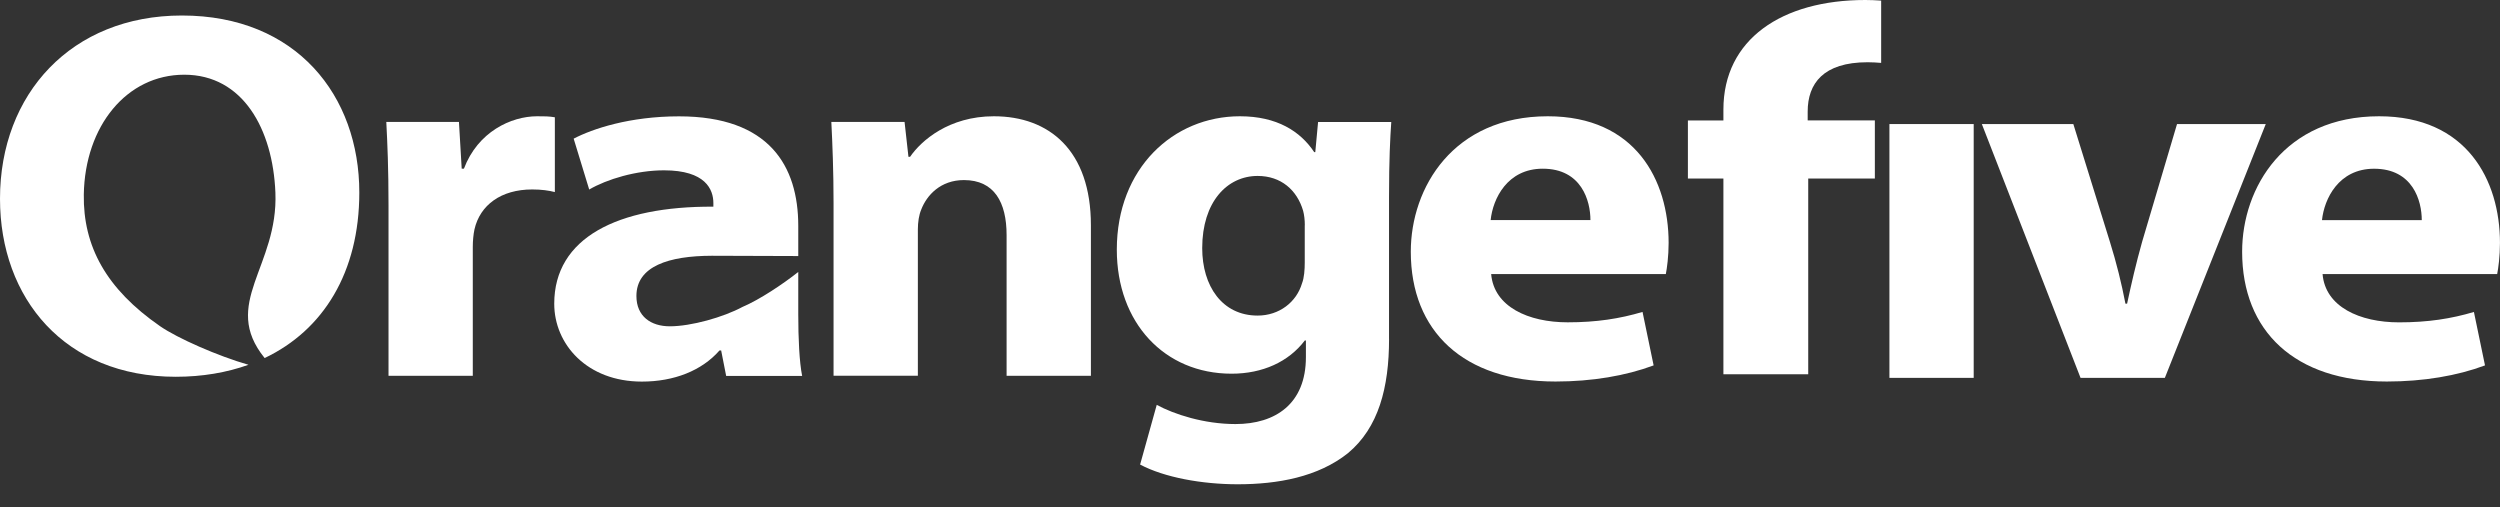
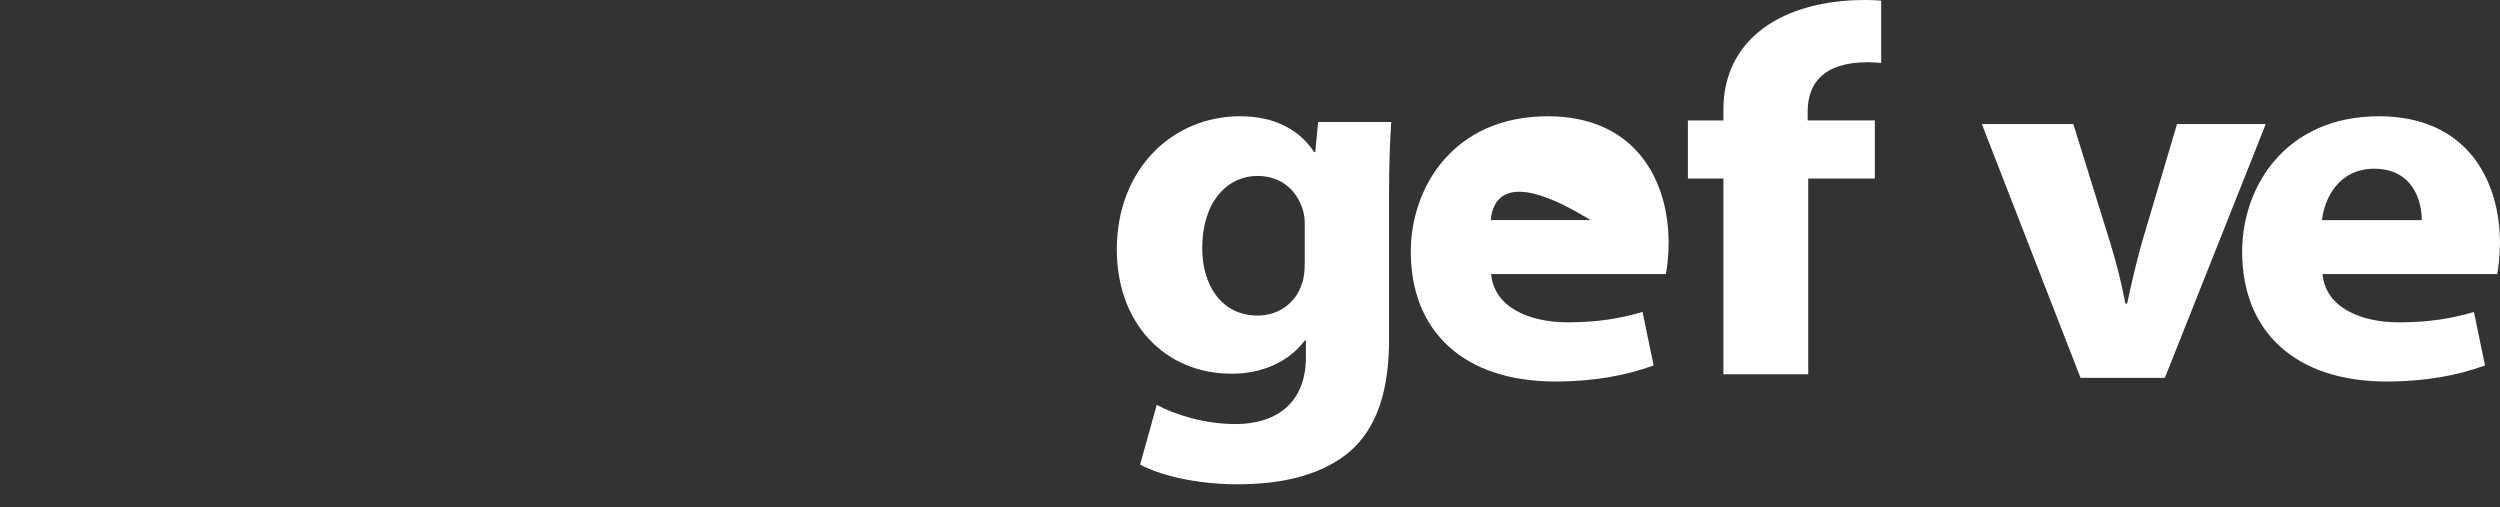
<svg xmlns="http://www.w3.org/2000/svg" width="69" height="14" viewBox="0 0 69 14" fill="none">
  <rect x="0" y="0" width="69" height="14" fill="#333333" stroke="none" />
-   <path d="M5.02 0.428C1.974 0.428 0 2.591 0 5.485C0 8.235 1.79 10.399 4.851 10.399C5.582 10.399 6.255 10.284 6.858 10.068C6.015 9.827 4.896 9.334 4.418 9.003C2.935 7.976 2.291 6.8 2.313 5.369C2.344 3.478 3.497 2.062 5.086 2.062C6.705 2.062 7.529 3.565 7.601 5.312C7.685 7.361 6.086 8.378 7.304 9.882C8.923 9.113 9.917 7.516 9.917 5.314C9.918 2.648 8.188 0.428 5.02 0.428Z" fill="white" />
-   <path d="M10.723 5.673C10.723 4.642 10.693 3.968 10.662 3.366H12.667L12.743 4.656H12.804C13.187 3.639 14.105 3.209 14.825 3.209C15.039 3.209 15.146 3.209 15.314 3.237V5.301C15.146 5.258 14.947 5.229 14.687 5.229C13.83 5.229 13.248 5.659 13.095 6.332C13.065 6.475 13.049 6.647 13.049 6.819V10.372H10.723V5.673Z" fill="white" />
-   <path d="M22.032 7.506C21.615 7.837 20.962 8.273 20.493 8.471C19.962 8.757 19.073 9.006 18.488 9.006C17.965 9.006 17.565 8.732 17.565 8.169C17.565 7.344 18.465 7.062 19.645 7.059C19.671 7.059 21.201 7.064 22.032 7.067V6.234C22.032 4.586 21.236 3.211 18.741 3.211C17.379 3.211 16.353 3.555 15.833 3.827L16.262 5.231C16.751 4.945 17.563 4.701 18.327 4.701C19.475 4.701 19.689 5.231 19.689 5.604V5.704C17.042 5.69 15.297 6.564 15.297 8.383C15.297 9.501 16.2 10.532 17.715 10.532C18.602 10.532 19.368 10.232 19.858 9.673H19.904L20.042 10.375H22.139C22.062 9.988 22.032 9.344 22.032 8.671V7.506Z" fill="white" />
-   <path d="M23.006 5.601C23.006 4.728 22.976 3.983 22.945 3.366H24.966L25.073 4.327H25.119C25.425 3.882 26.19 3.209 27.43 3.209C28.961 3.209 30.109 4.155 30.109 6.218V10.372H27.782V6.489C27.782 5.587 27.445 4.97 26.604 4.97C25.961 4.97 25.578 5.386 25.425 5.787C25.364 5.931 25.333 6.131 25.333 6.331V10.371H23.006V5.601Z" fill="white" />
  <path d="M38.338 9.355C38.338 10.701 38.047 11.804 37.205 12.506C36.379 13.166 35.262 13.366 34.16 13.366C33.181 13.366 32.14 13.179 31.467 12.822L31.926 11.174C32.4 11.432 33.227 11.704 34.099 11.704C35.202 11.704 36.043 11.146 36.043 9.856V9.397H36.013C35.568 9.985 34.849 10.314 33.992 10.314C32.14 10.314 30.824 8.911 30.824 6.89C30.824 4.641 32.385 3.209 34.221 3.209C35.247 3.209 35.89 3.625 36.272 4.198H36.302L36.379 3.367H38.399C38.369 3.811 38.337 4.399 38.337 5.444V9.355H38.338ZM36.013 6.218C36.013 6.074 35.997 5.932 35.966 5.817C35.798 5.244 35.354 4.856 34.711 4.856C33.869 4.856 33.181 5.573 33.181 6.848C33.181 7.893 33.731 8.71 34.711 8.71C35.308 8.71 35.782 8.338 35.935 7.822C35.997 7.664 36.011 7.435 36.011 7.249V6.218H36.013Z" fill="white" />
-   <path d="M41.156 7.564C41.233 8.466 42.181 8.896 43.268 8.896C44.064 8.896 44.706 8.796 45.334 8.609L45.64 10.085C44.874 10.371 43.941 10.53 42.932 10.53C40.391 10.53 38.938 9.14 38.938 6.948C38.938 5.171 40.116 3.209 42.718 3.209C45.136 3.209 46.054 4.971 46.054 6.704C46.054 7.077 46.008 7.406 45.977 7.564H41.156ZM43.896 6.074C43.896 5.544 43.651 4.656 42.58 4.656C41.6 4.656 41.202 5.487 41.142 6.074H43.896Z" fill="white" />
+   <path d="M41.156 7.564C41.233 8.466 42.181 8.896 43.268 8.896C44.064 8.896 44.706 8.796 45.334 8.609L45.64 10.085C44.874 10.371 43.941 10.53 42.932 10.53C40.391 10.53 38.938 9.14 38.938 6.948C38.938 5.171 40.116 3.209 42.718 3.209C45.136 3.209 46.054 4.971 46.054 6.704C46.054 7.077 46.008 7.406 45.977 7.564H41.156ZM43.896 6.074C41.6 4.656 41.202 5.487 41.142 6.074H43.896Z" fill="white" />
  <path d="M57.224 3.424L58.234 6.676C58.417 7.263 58.555 7.822 58.662 8.381H58.708C58.831 7.808 58.953 7.278 59.122 6.676L60.086 3.424H62.535L59.75 10.429H57.423L54.699 3.424H57.224Z" fill="white" />
  <path d="M64.103 7.565C64.178 8.467 65.127 8.897 66.214 8.897C67.01 8.897 67.653 8.797 68.28 8.61L68.586 10.085C67.821 10.371 66.887 10.53 65.877 10.53C63.337 10.53 61.883 9.14 61.883 6.948C61.883 5.171 63.061 3.209 65.663 3.209C68.081 3.209 68.999 4.971 68.999 6.704C68.999 7.077 68.953 7.406 68.922 7.564H64.103V7.565ZM66.841 6.075C66.841 5.545 66.597 4.657 65.525 4.657C64.546 4.657 64.148 5.488 64.087 6.075H66.841Z" fill="white" />
-   <path d="M54.474 3.424H52.148V10.429H54.474V3.424Z" fill="white" />
  <path d="M51.745 4.928H49.907V10.329H47.566V4.928H46.586V3.324H47.566V3.023C47.566 1.089 49.173 0 51.484 0C51.626 0 51.772 0.007 51.92 0.017V1.736C51.799 1.726 51.675 1.718 51.545 1.718C50.322 1.718 49.892 2.306 49.892 3.079V3.323H51.746V4.928H51.745Z" fill="white" />
</svg>